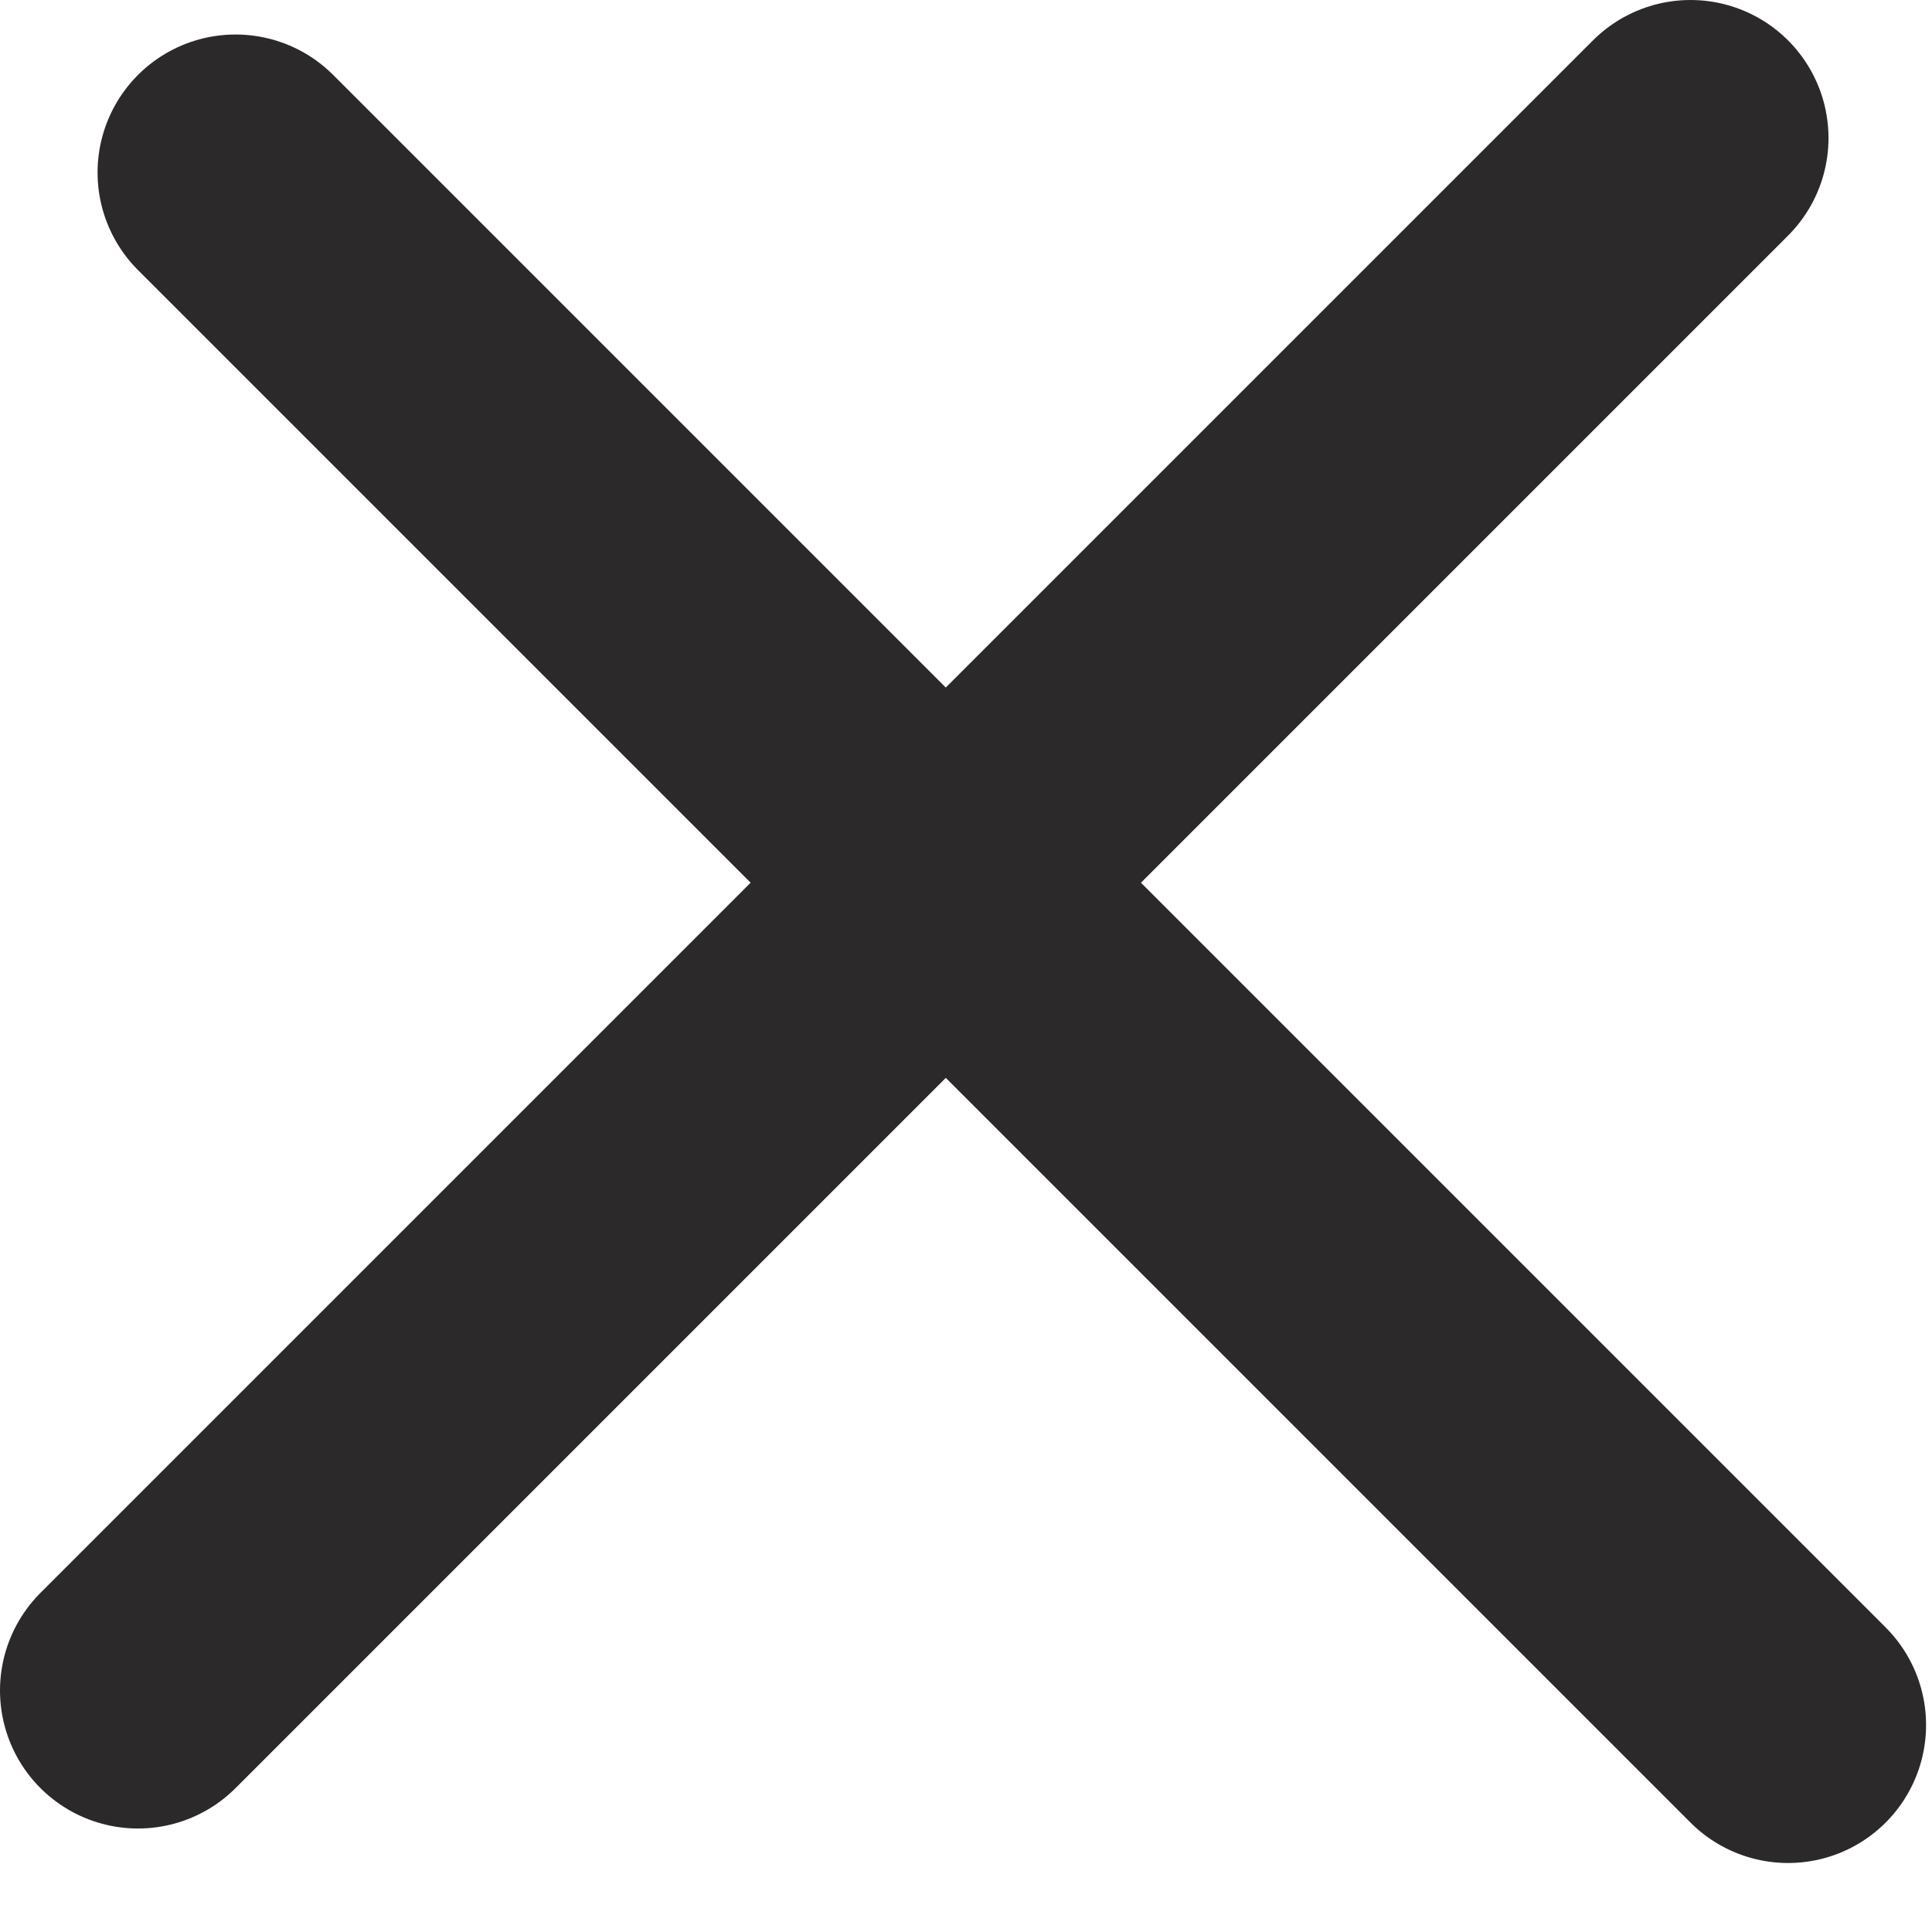
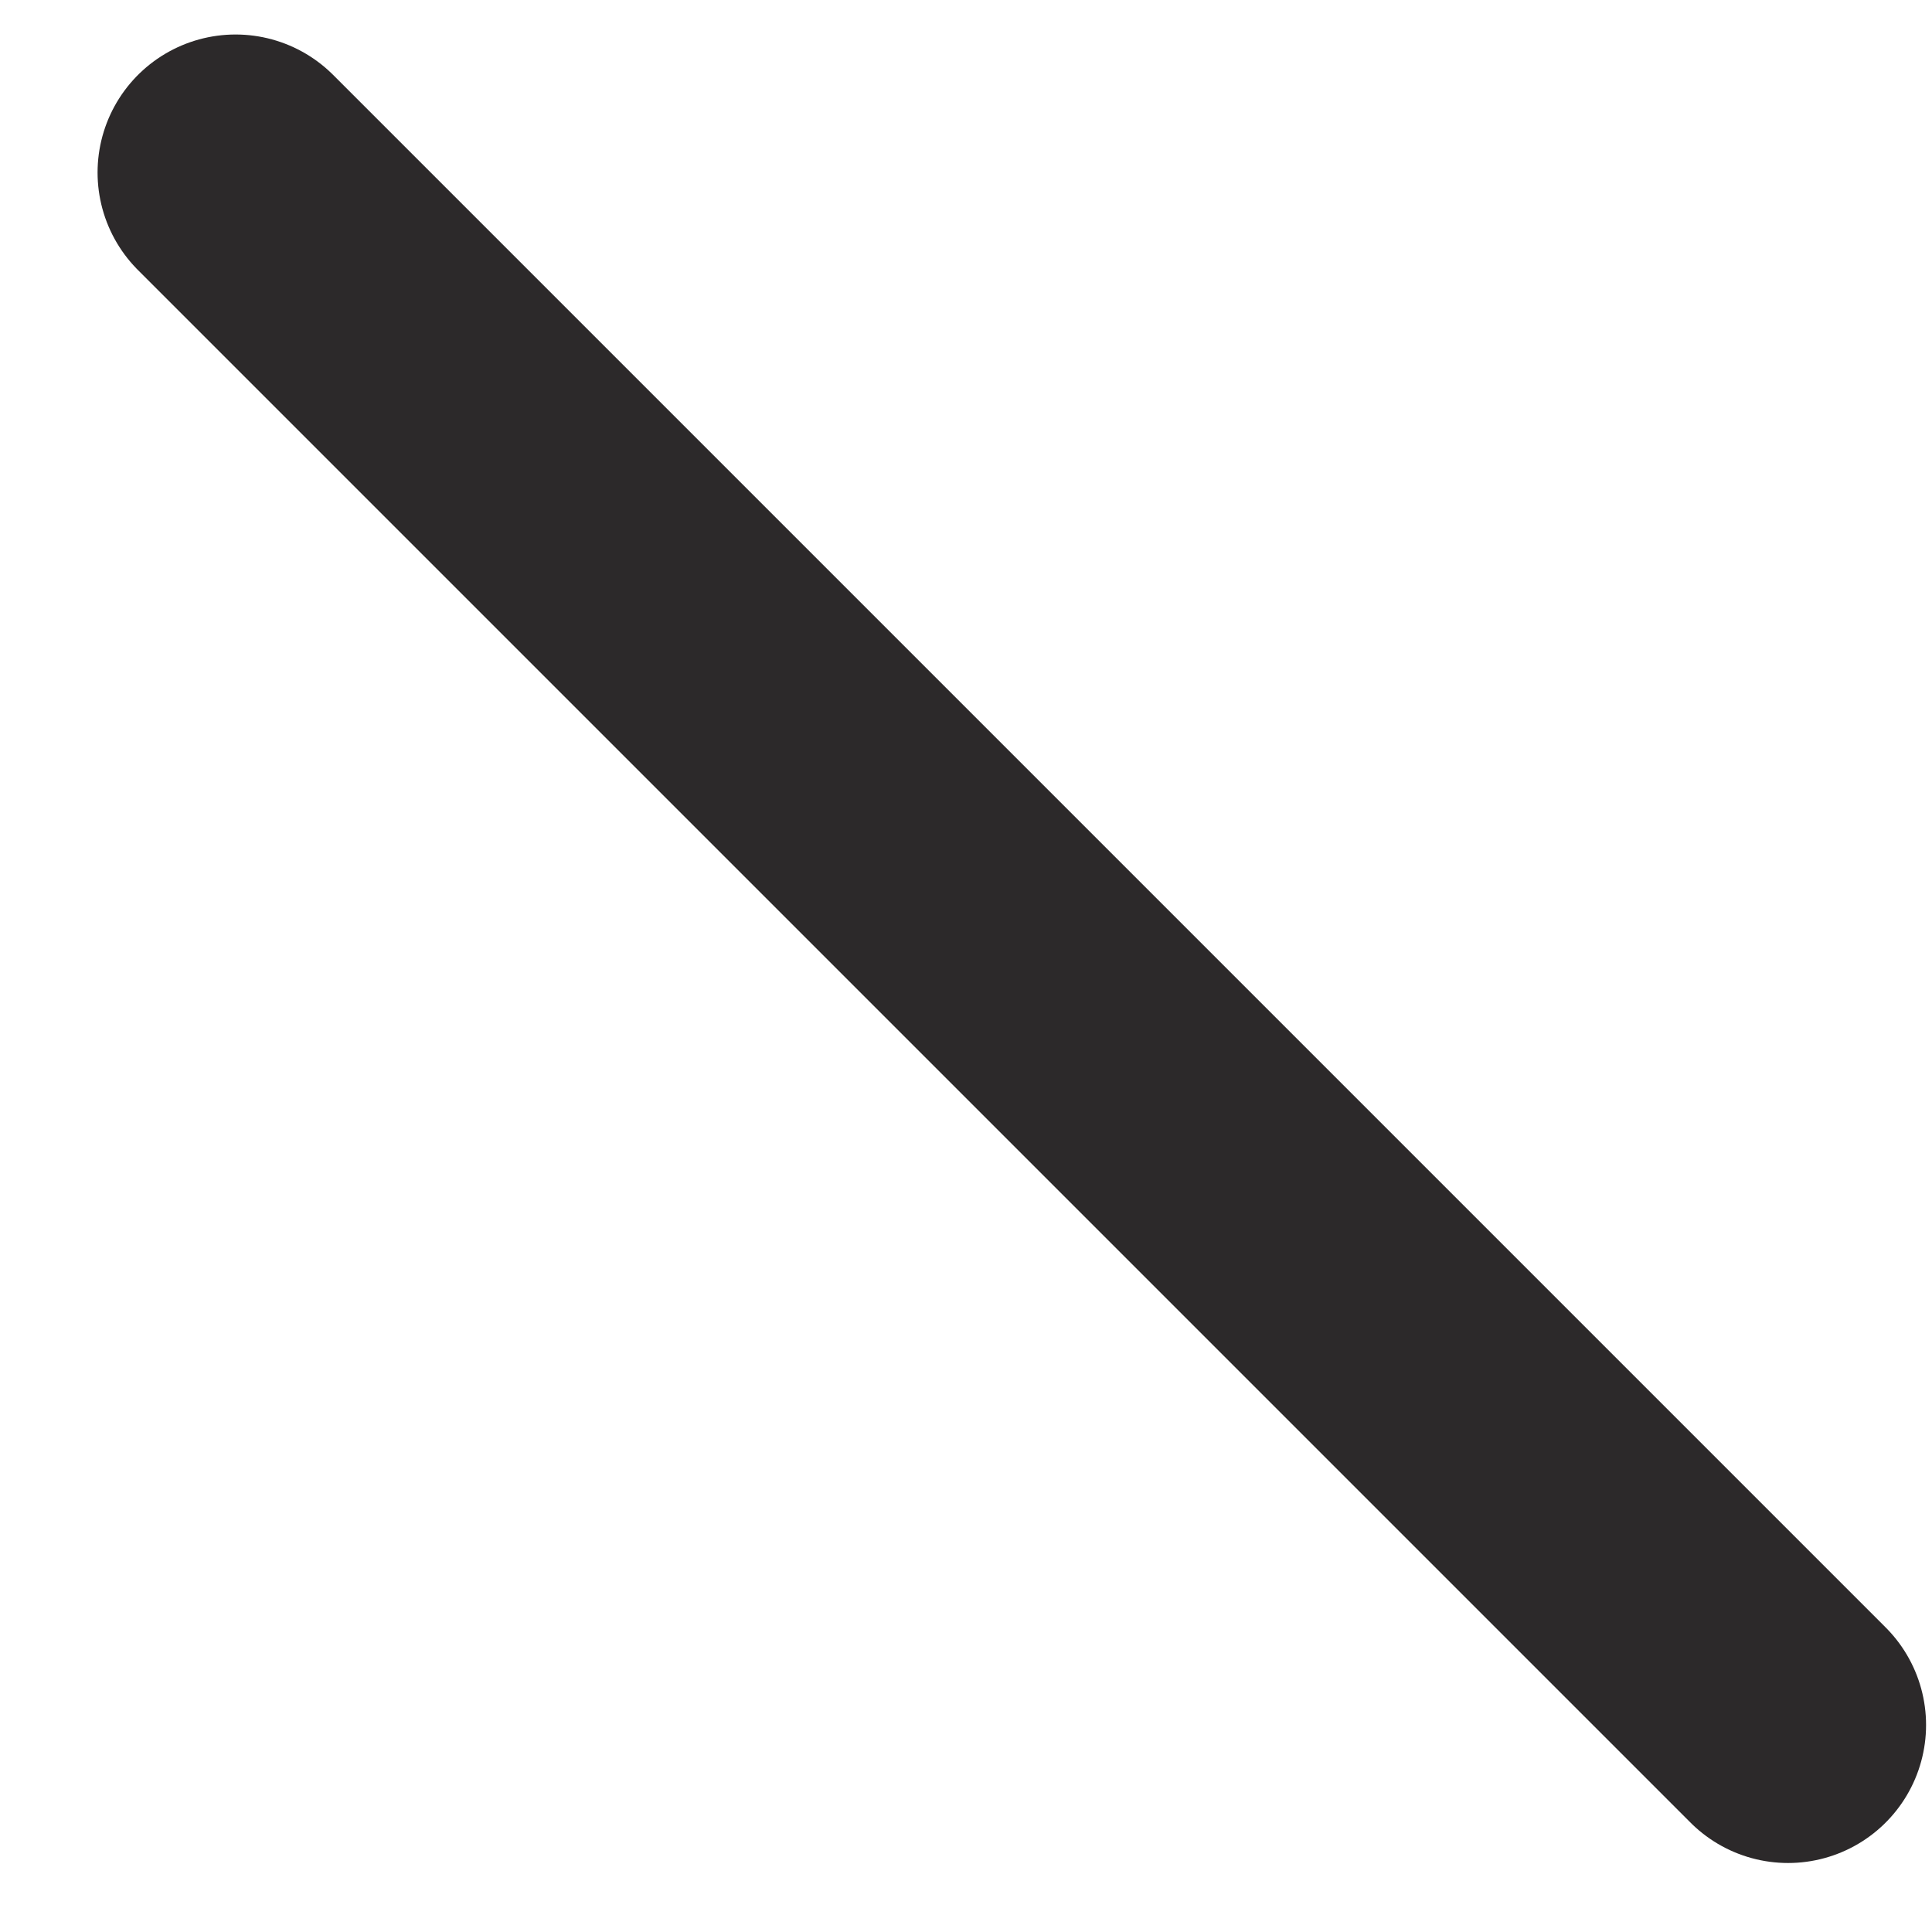
<svg xmlns="http://www.w3.org/2000/svg" width="14" height="14" viewBox="0 0 14 14" fill="none">
  <path d="M1.707 1.25L12.957 12.5" stroke="#2C292A" stroke-width="2" stroke-linecap="round" />
-   <path d="M1 12.25L12.25 1" stroke="#2C292A" stroke-width="2" stroke-linecap="round" />
</svg>